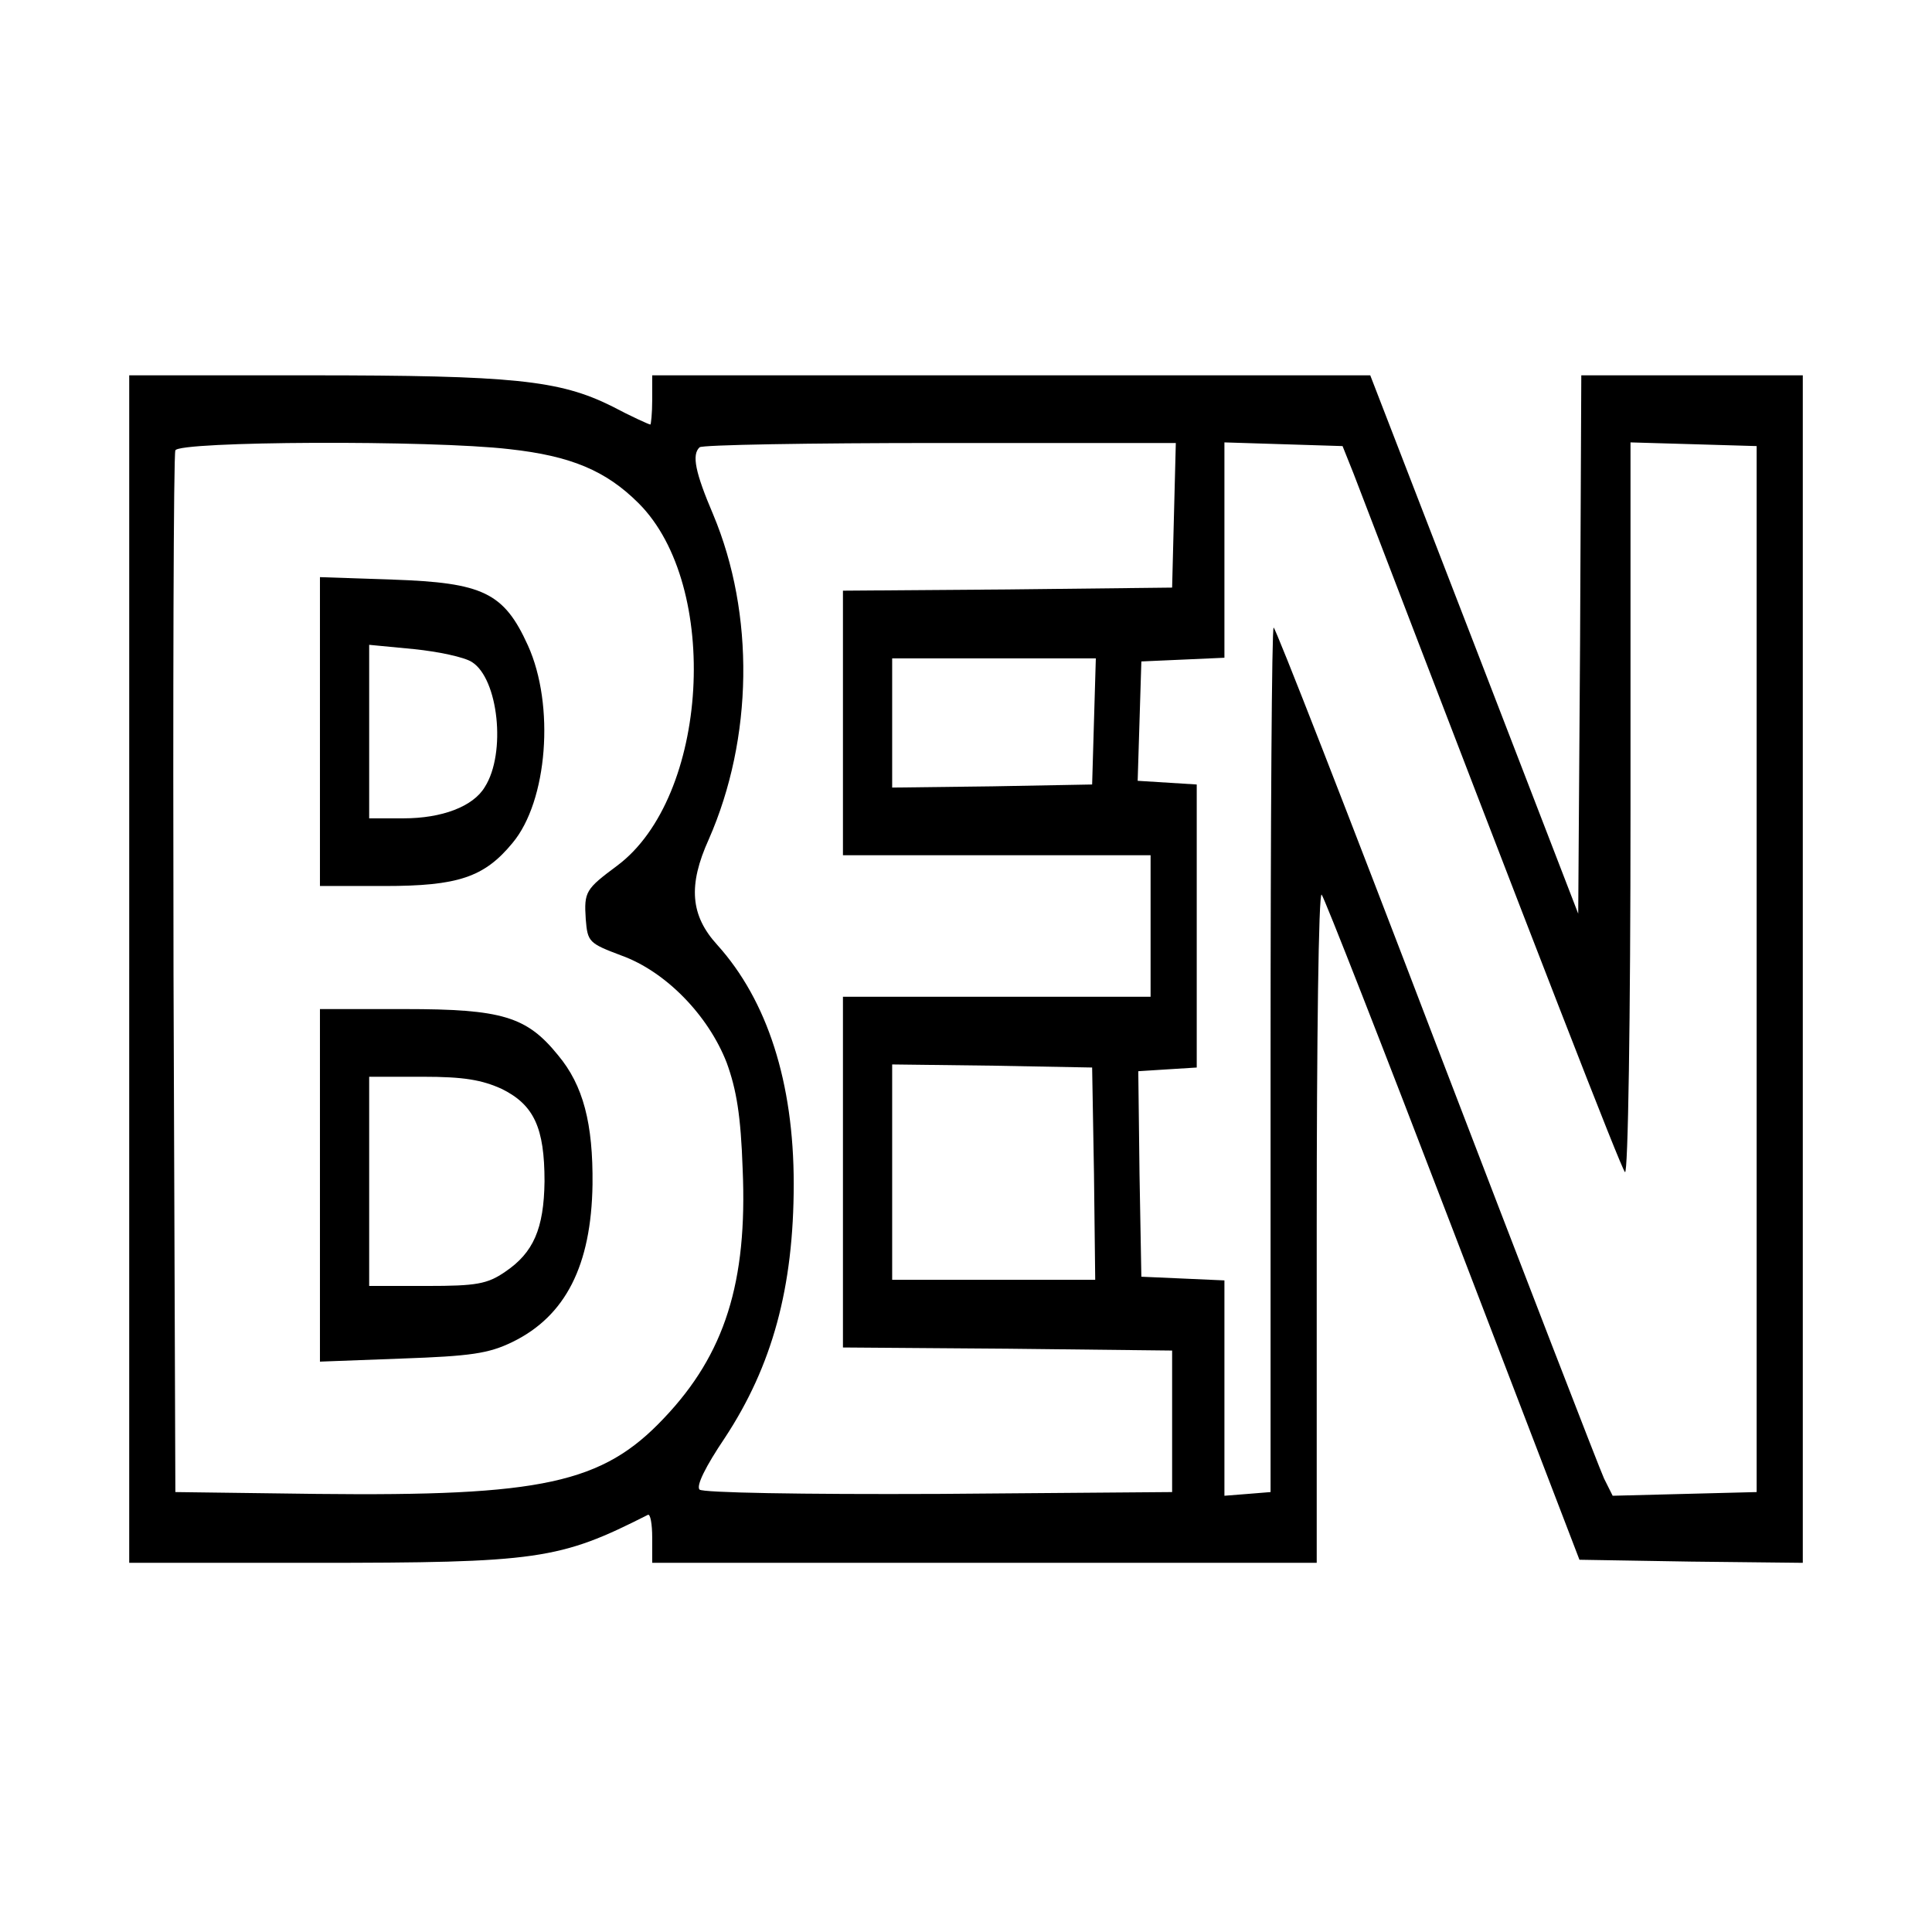
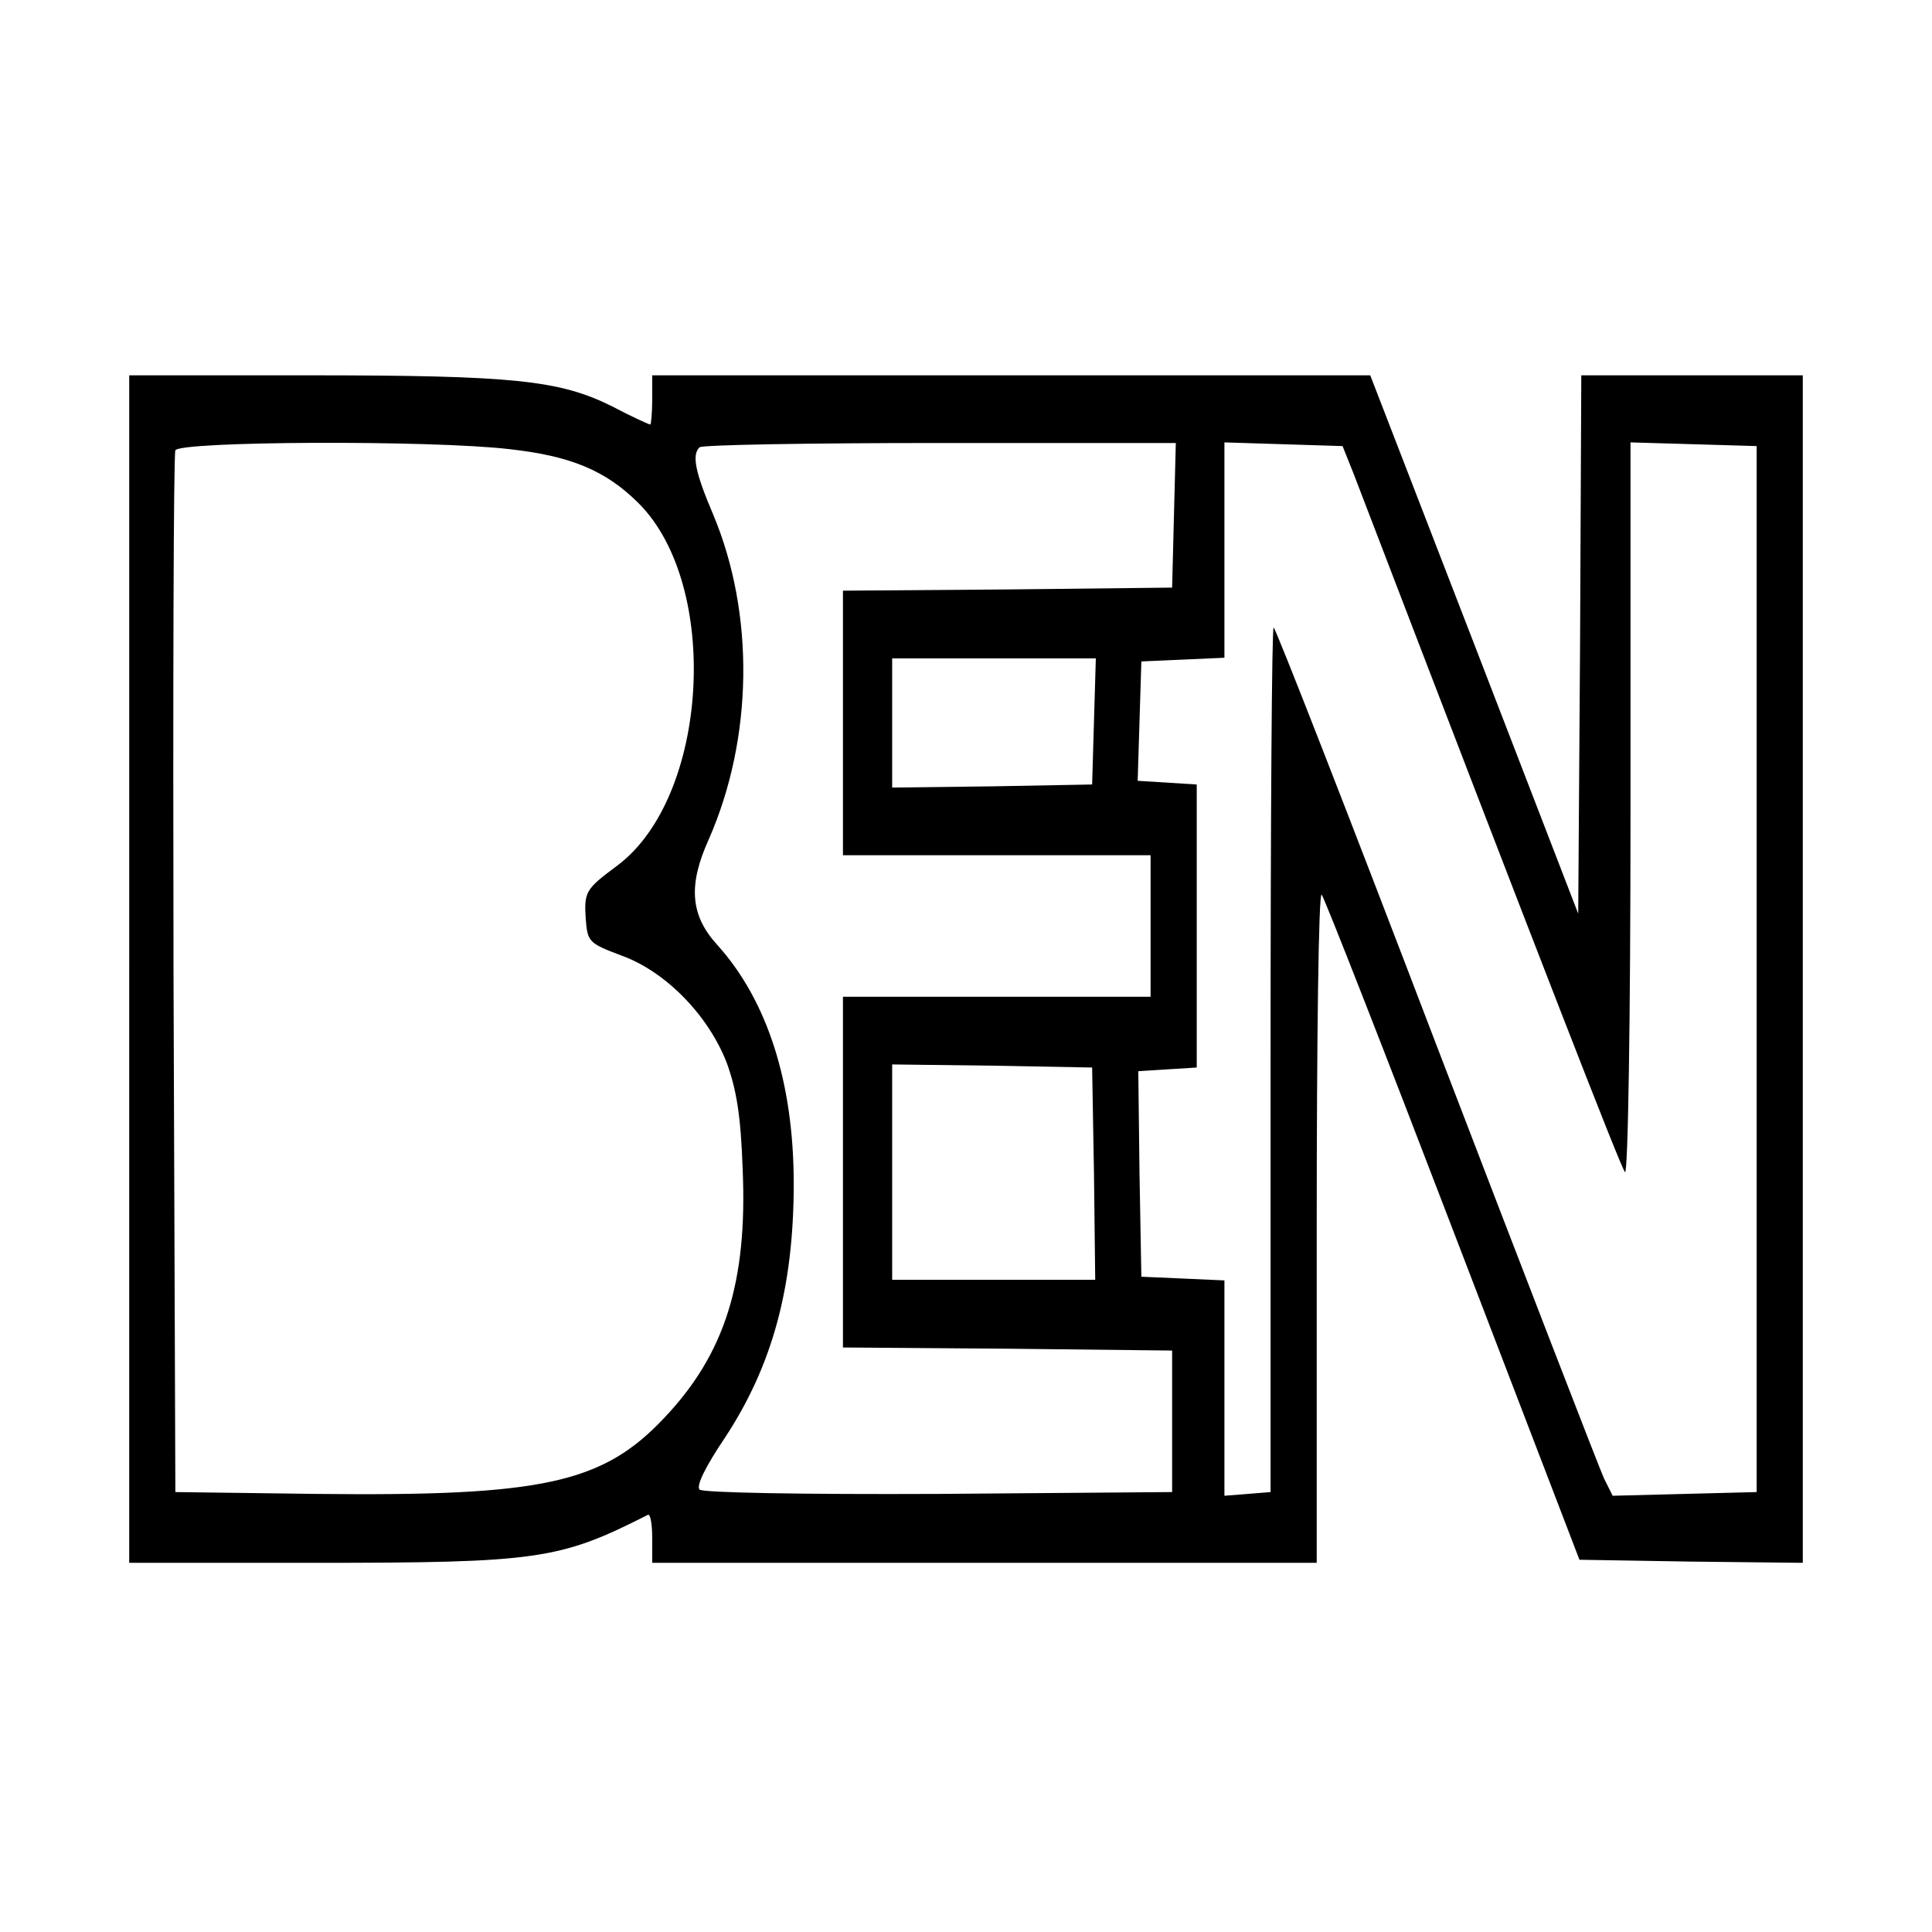
<svg xmlns="http://www.w3.org/2000/svg" version="1.0" width="314pt" height="314pt" viewBox="0 0 314 314" preserveAspectRatio="xMidYMid meet">
  <g transform="translate(0,314) scale(0.1,-0.1)" fill="#000000" stroke="none">
    <path d="M210 1565 l0 -965 298 0 c367 0 401 5 545 78 4 2 7 -15 7 -37 l0 -41 540 0 540 0 0 547 c0 300 3 543 8 539 4 -4 100 -249 213 -544 l206 -537 181 -3 182 -2 0 965 0 965 -180 0 -180 0 -2 -437 -3 -438 -169 438 -169 437 -584 0 -583 0 0 -40 c0 -22 -2 -40 -3 -40 -2 0 -31 13 -63 30 -85 42 -159 50 -491 50 l-293 0 0 -965z m618 845 c100 -11 157 -35 210 -88 134 -134 114 -478 -35 -589 -51 -38 -54 -42 -51 -87 3 -37 5 -39 58 -59 72 -26 141 -97 171 -174 16 -44 23 -86 26 -173 8 -184 -29 -301 -128 -405 -100 -106 -198 -127 -564 -123 l-230 3 -3 840 c-1 462 0 846 3 853 5 15 415 17 543 2z m1080 -107 l-3 -118 -267 -3 -268 -2 0 -215 0 -215 250 0 250 0 0 -115 0 -115 -250 0 -250 0 0 -285 0 -285 268 -2 267 -3 0 -115 0 -115 -379 -3 c-226 -1 -384 2 -389 7 -6 6 10 38 41 84 77 117 112 244 112 413 0 165 -43 298 -124 388 -44 48 -48 97 -14 172 72 164 75 366 7 528 -29 68 -35 97 -22 109 3 4 179 7 390 7 l384 0 -3 -117z m292 67 c306 -798 434 -1127 441 -1135 5 -5 9 248 9 588 l0 598 103 -3 102 -3 0 -850 0 -850 -117 -3 -117 -3 -14 28 c-7 15 -130 333 -273 706 -142 372 -261 677 -264 677 -3 0 -5 -316 -5 -702 l0 -703 -37 -3 -38 -3 0 175 0 175 -67 3 -68 3 -3 167 -2 167 47 3 48 3 0 230 0 230 -48 3 -48 3 3 97 3 97 68 3 67 3 0 175 0 175 96 -3 96 -3 18 -45z m-422 -402 l-3 -103 -162 -3 -163 -2 0 105 0 105 165 0 166 0 -3 -102z m0 -735 l2 -173 -165 0 -165 0 0 175 0 175 163 -2 162 -3 3 -172z" />
-     <path d="M520 1951 l0 -251 105 0 c119 0 162 14 208 70 57 68 69 224 25 321 -39 86 -73 102 -220 107 l-118 4 0 -251z m247 113 c43 -27 56 -148 21 -203 -19 -32 -70 -51 -132 -51 l-56 0 0 141 0 141 73 -7 c39 -4 82 -13 94 -21z" />
-     <path d="M520 1214 l0 -287 133 5 c112 4 141 8 180 27 86 42 128 124 130 256 1 99 -15 161 -56 210 -51 63 -91 75 -249 75 l-138 0 0 -286z m296 156 c52 -26 69 -63 69 -150 -1 -77 -18 -116 -64 -147 -29 -20 -47 -23 -127 -23 l-94 0 0 170 0 170 87 0 c67 0 96 -5 129 -20z" />
  </g>
</svg>